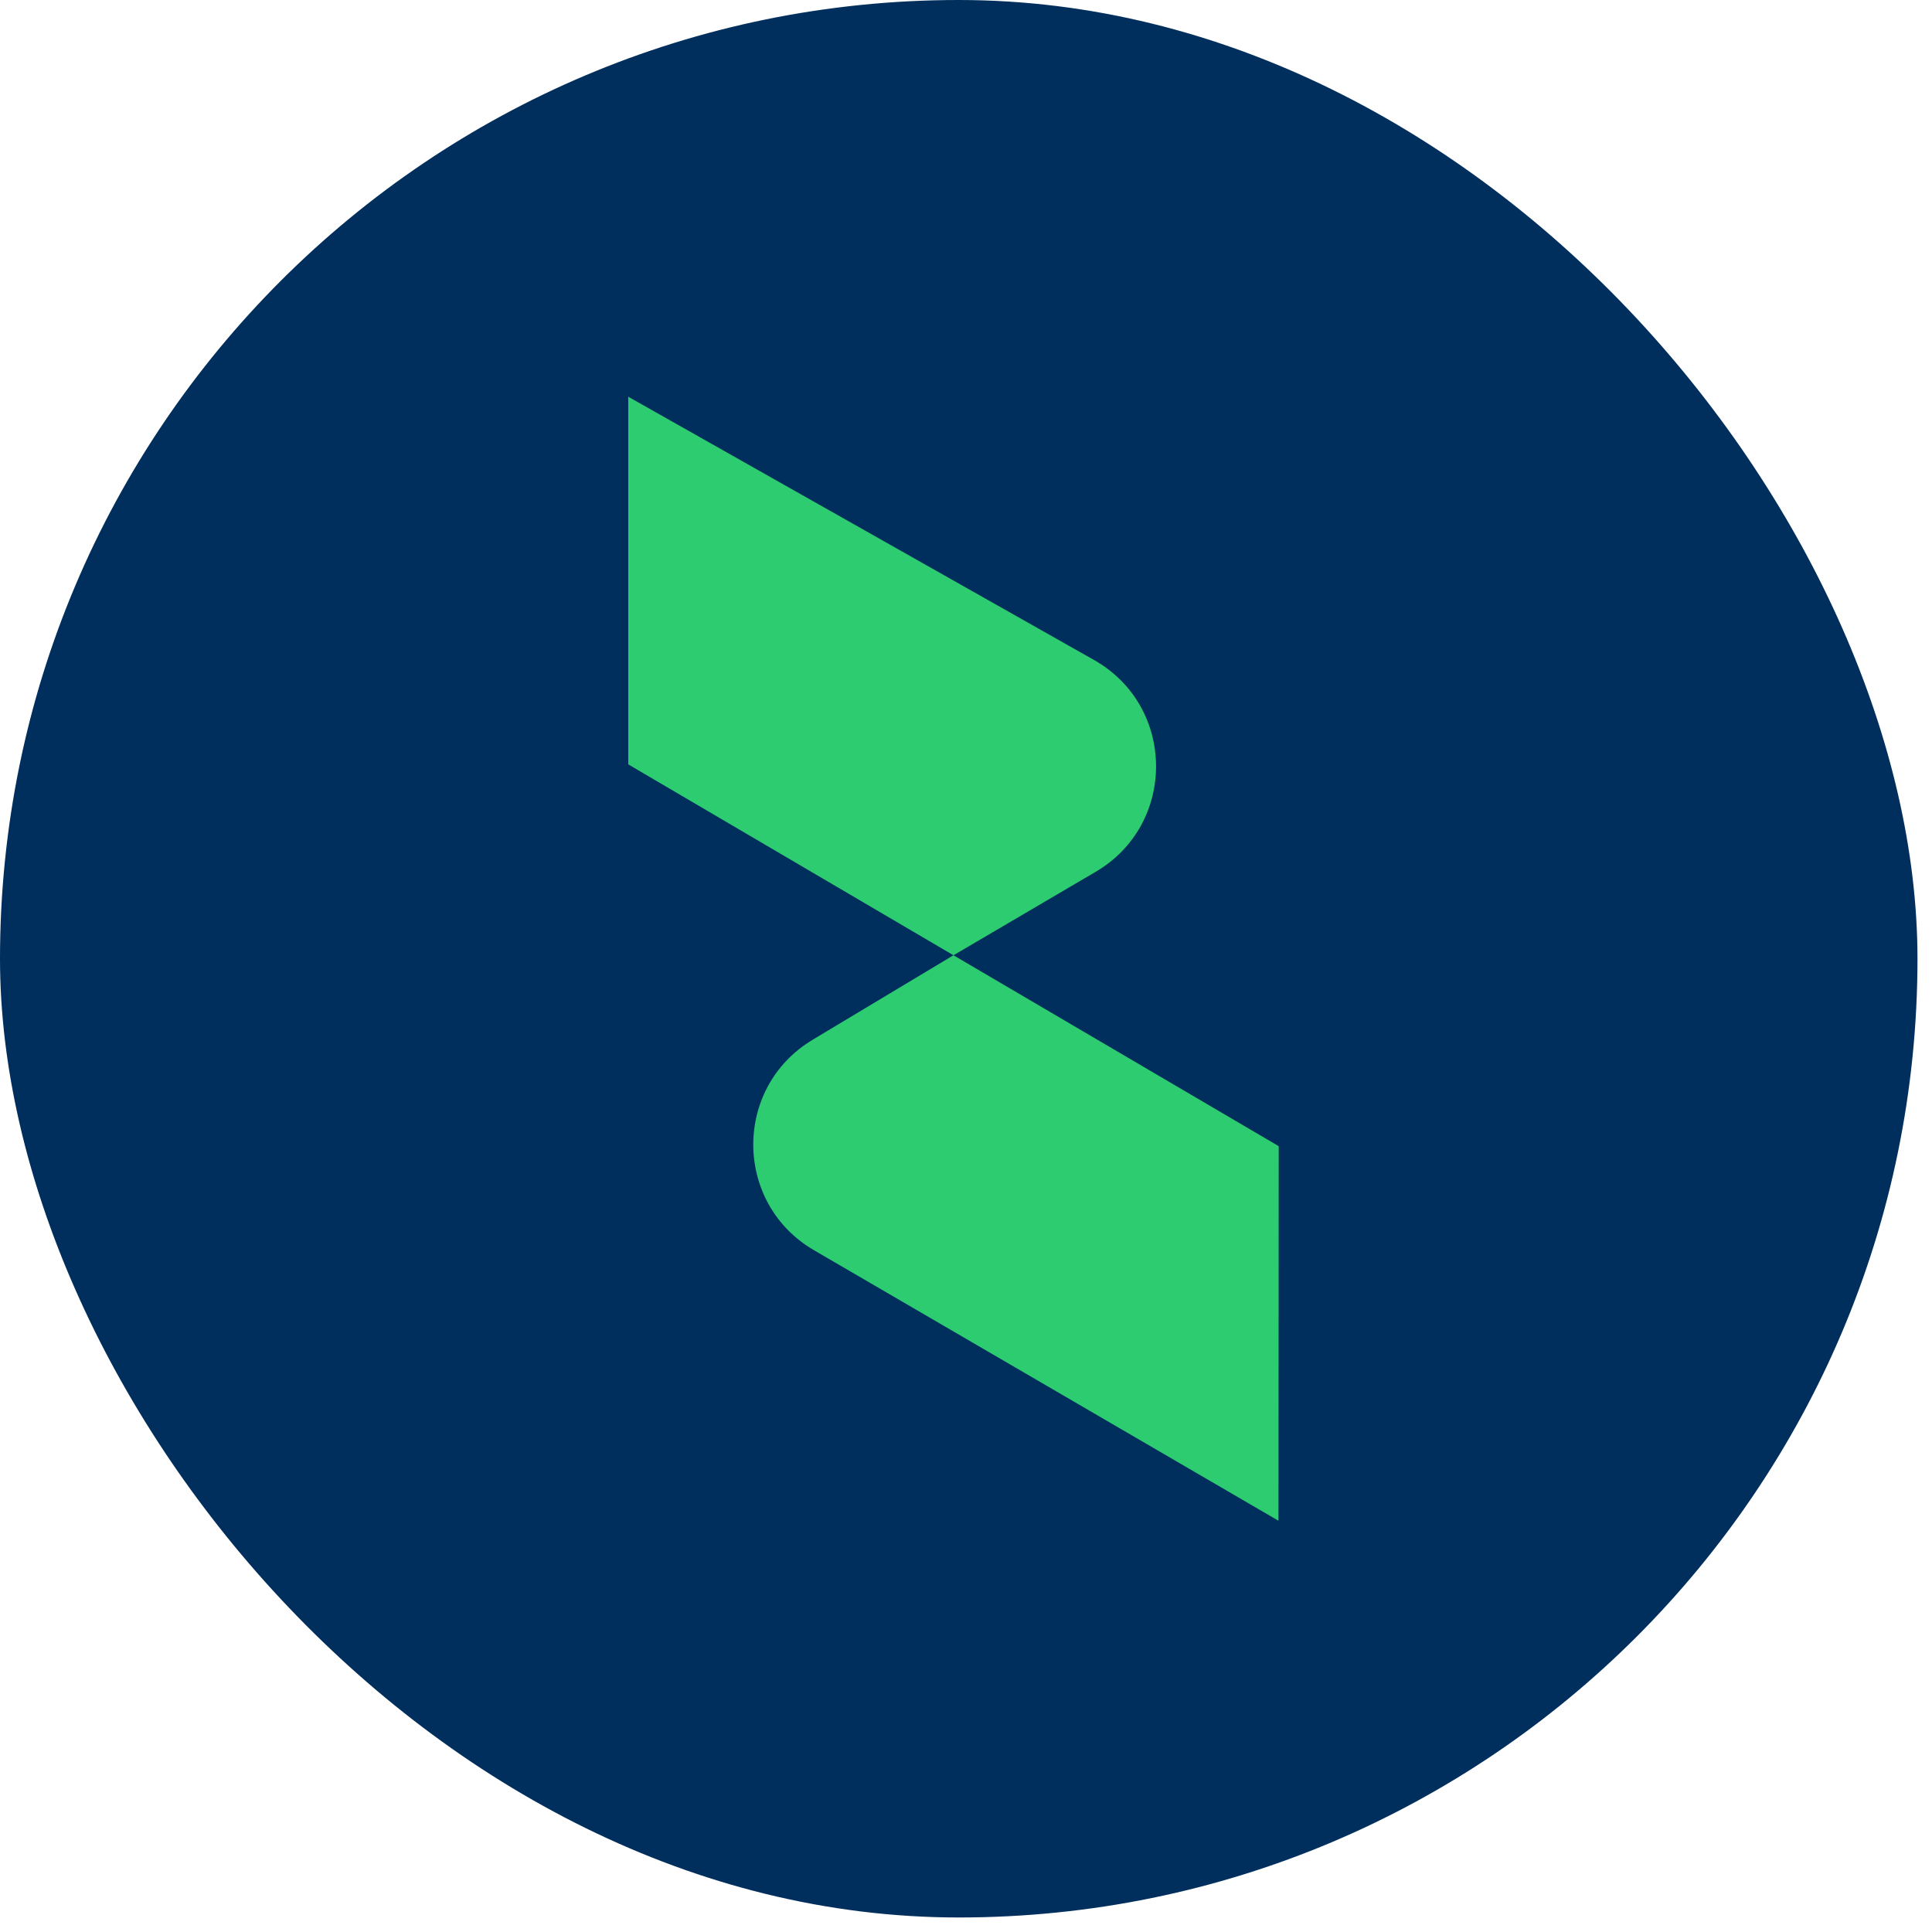
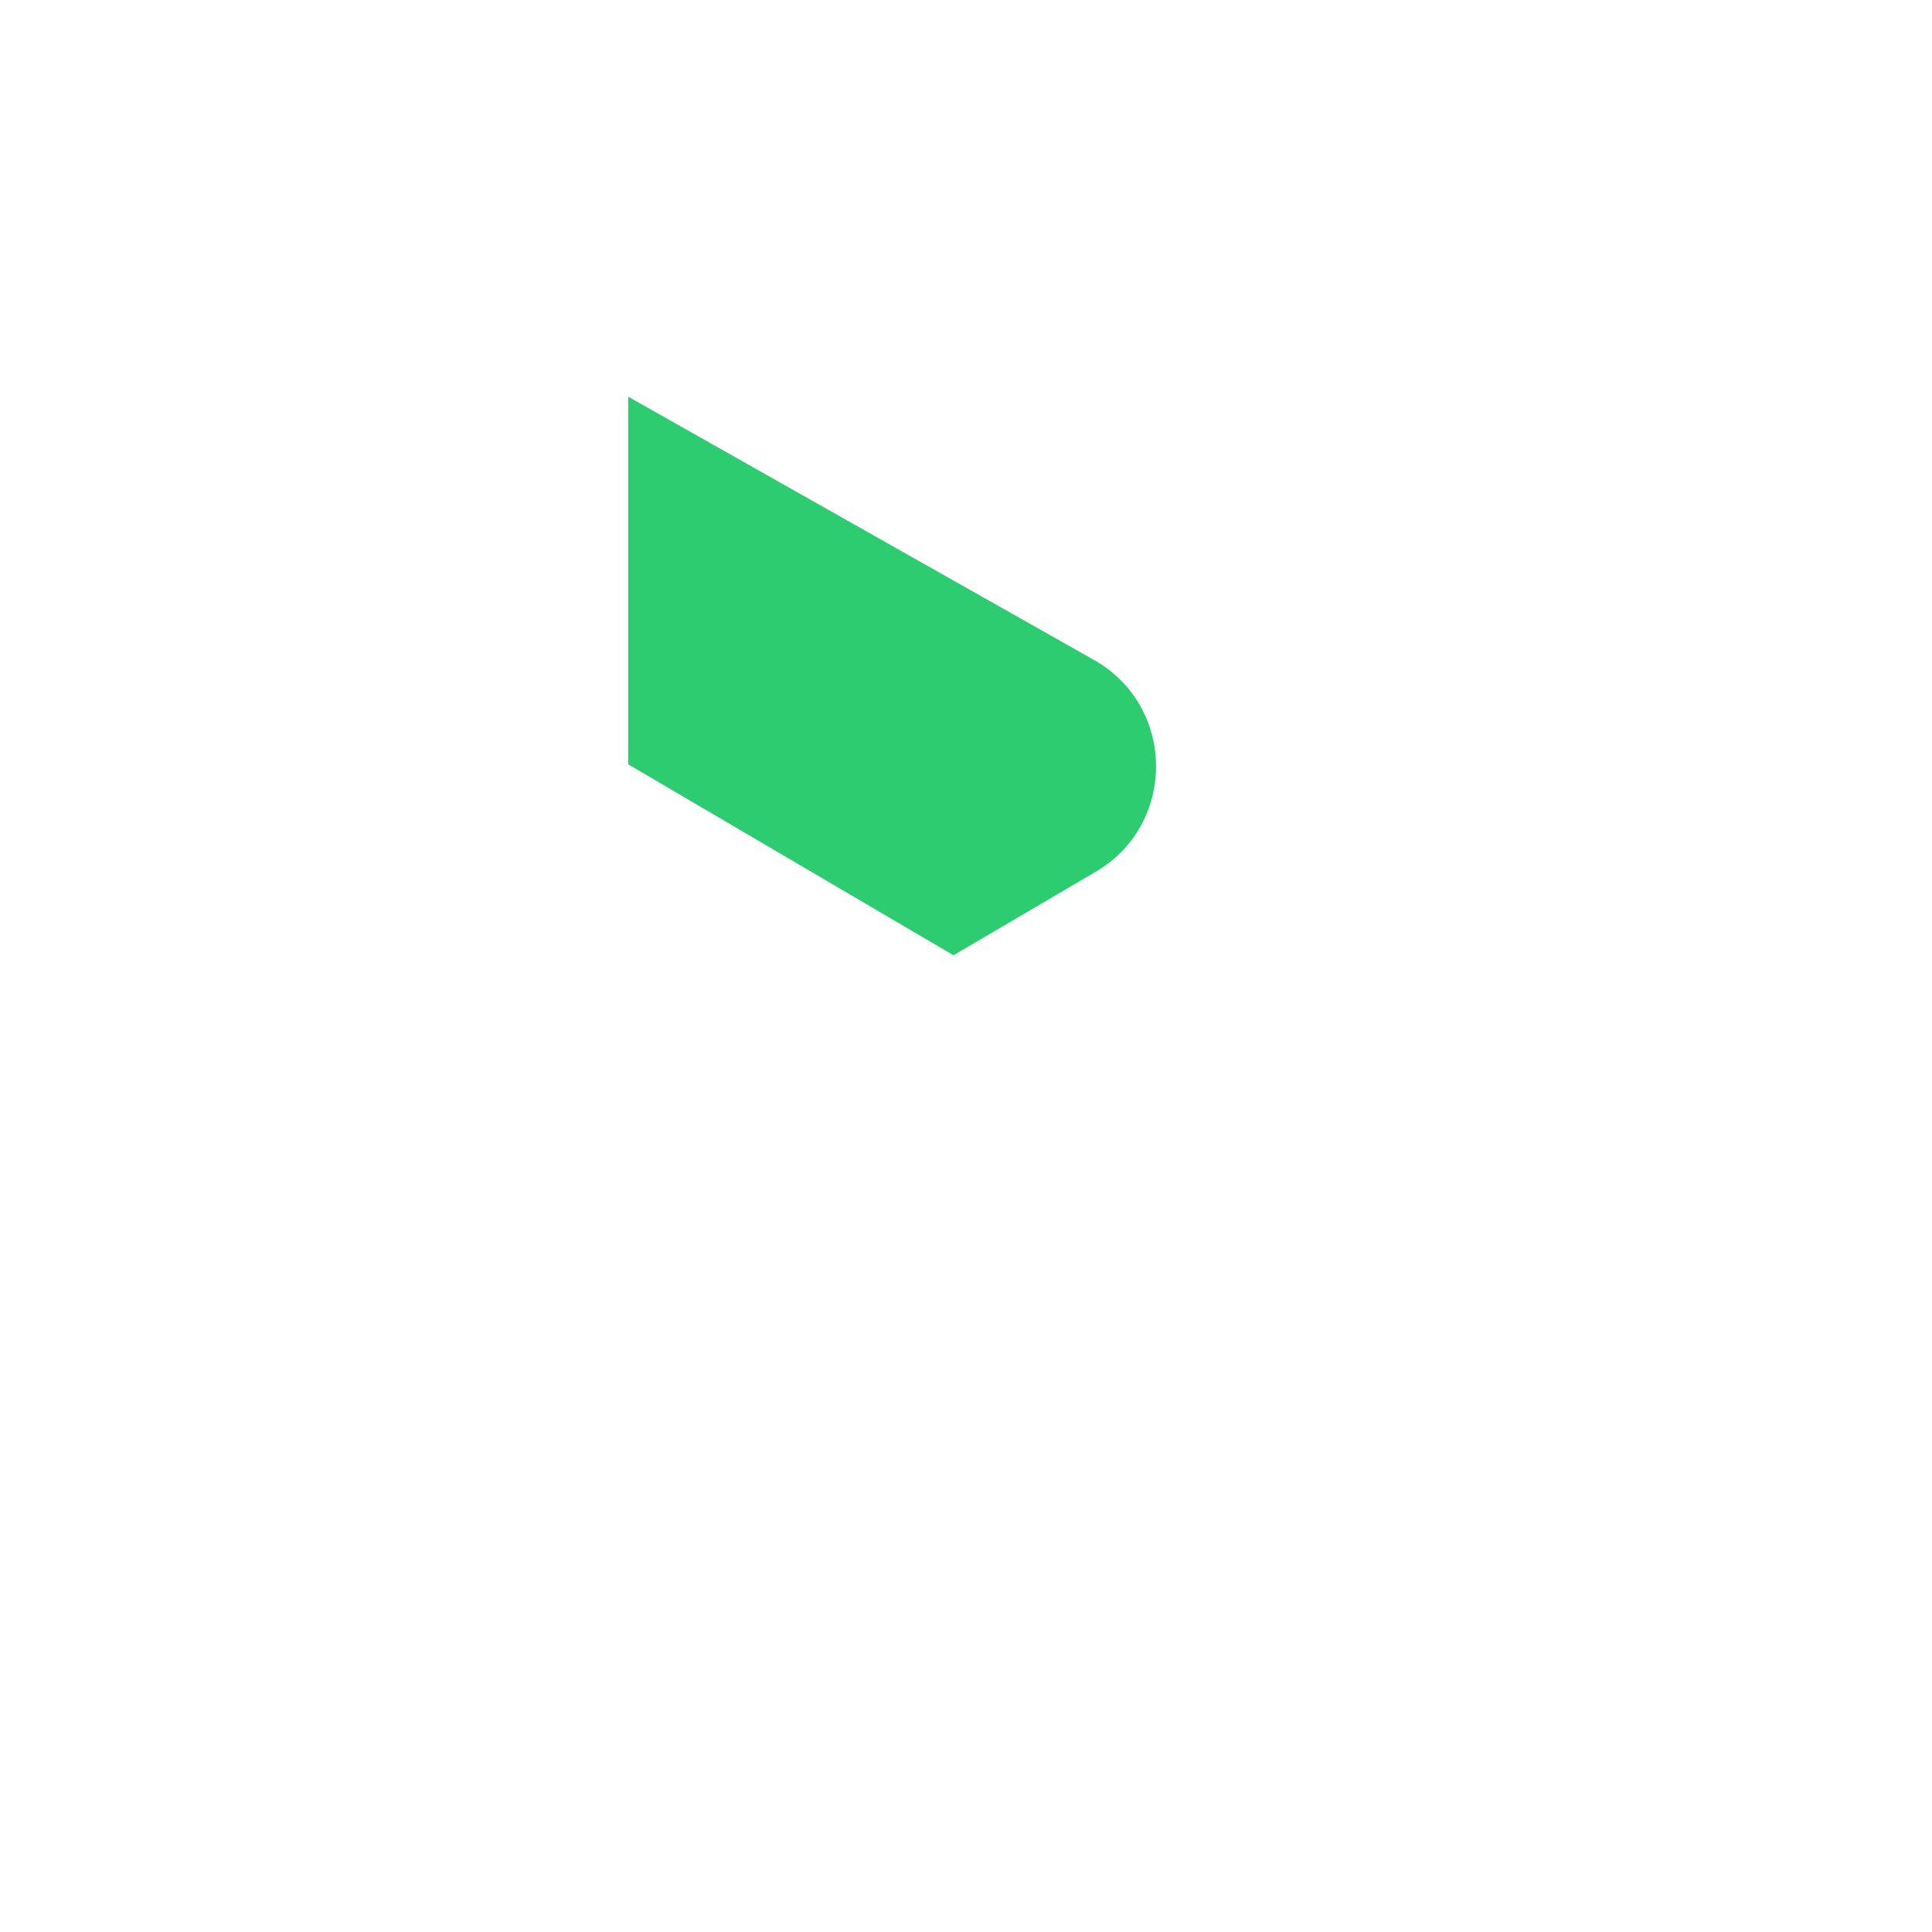
<svg xmlns="http://www.w3.org/2000/svg" width="114" height="114" viewBox="0 0 114 114" fill="none">
-   <rect width="113.143" height="113.143" rx="56.571" fill="#002E5D" />
  <path d="M37.07 45.102L56.261 56.367L64.653 51.441C69.447 48.627 69.39 41.676 64.551 38.941L37.07 23.409V45.102Z" fill="#2ECC71" />
-   <path d="M47.95 61.353C43.245 64.176 43.289 71.01 48.031 73.771L75.438 89.734L75.452 67.631L56.261 56.367L47.95 61.353Z" fill="#2ECC71" />
</svg>